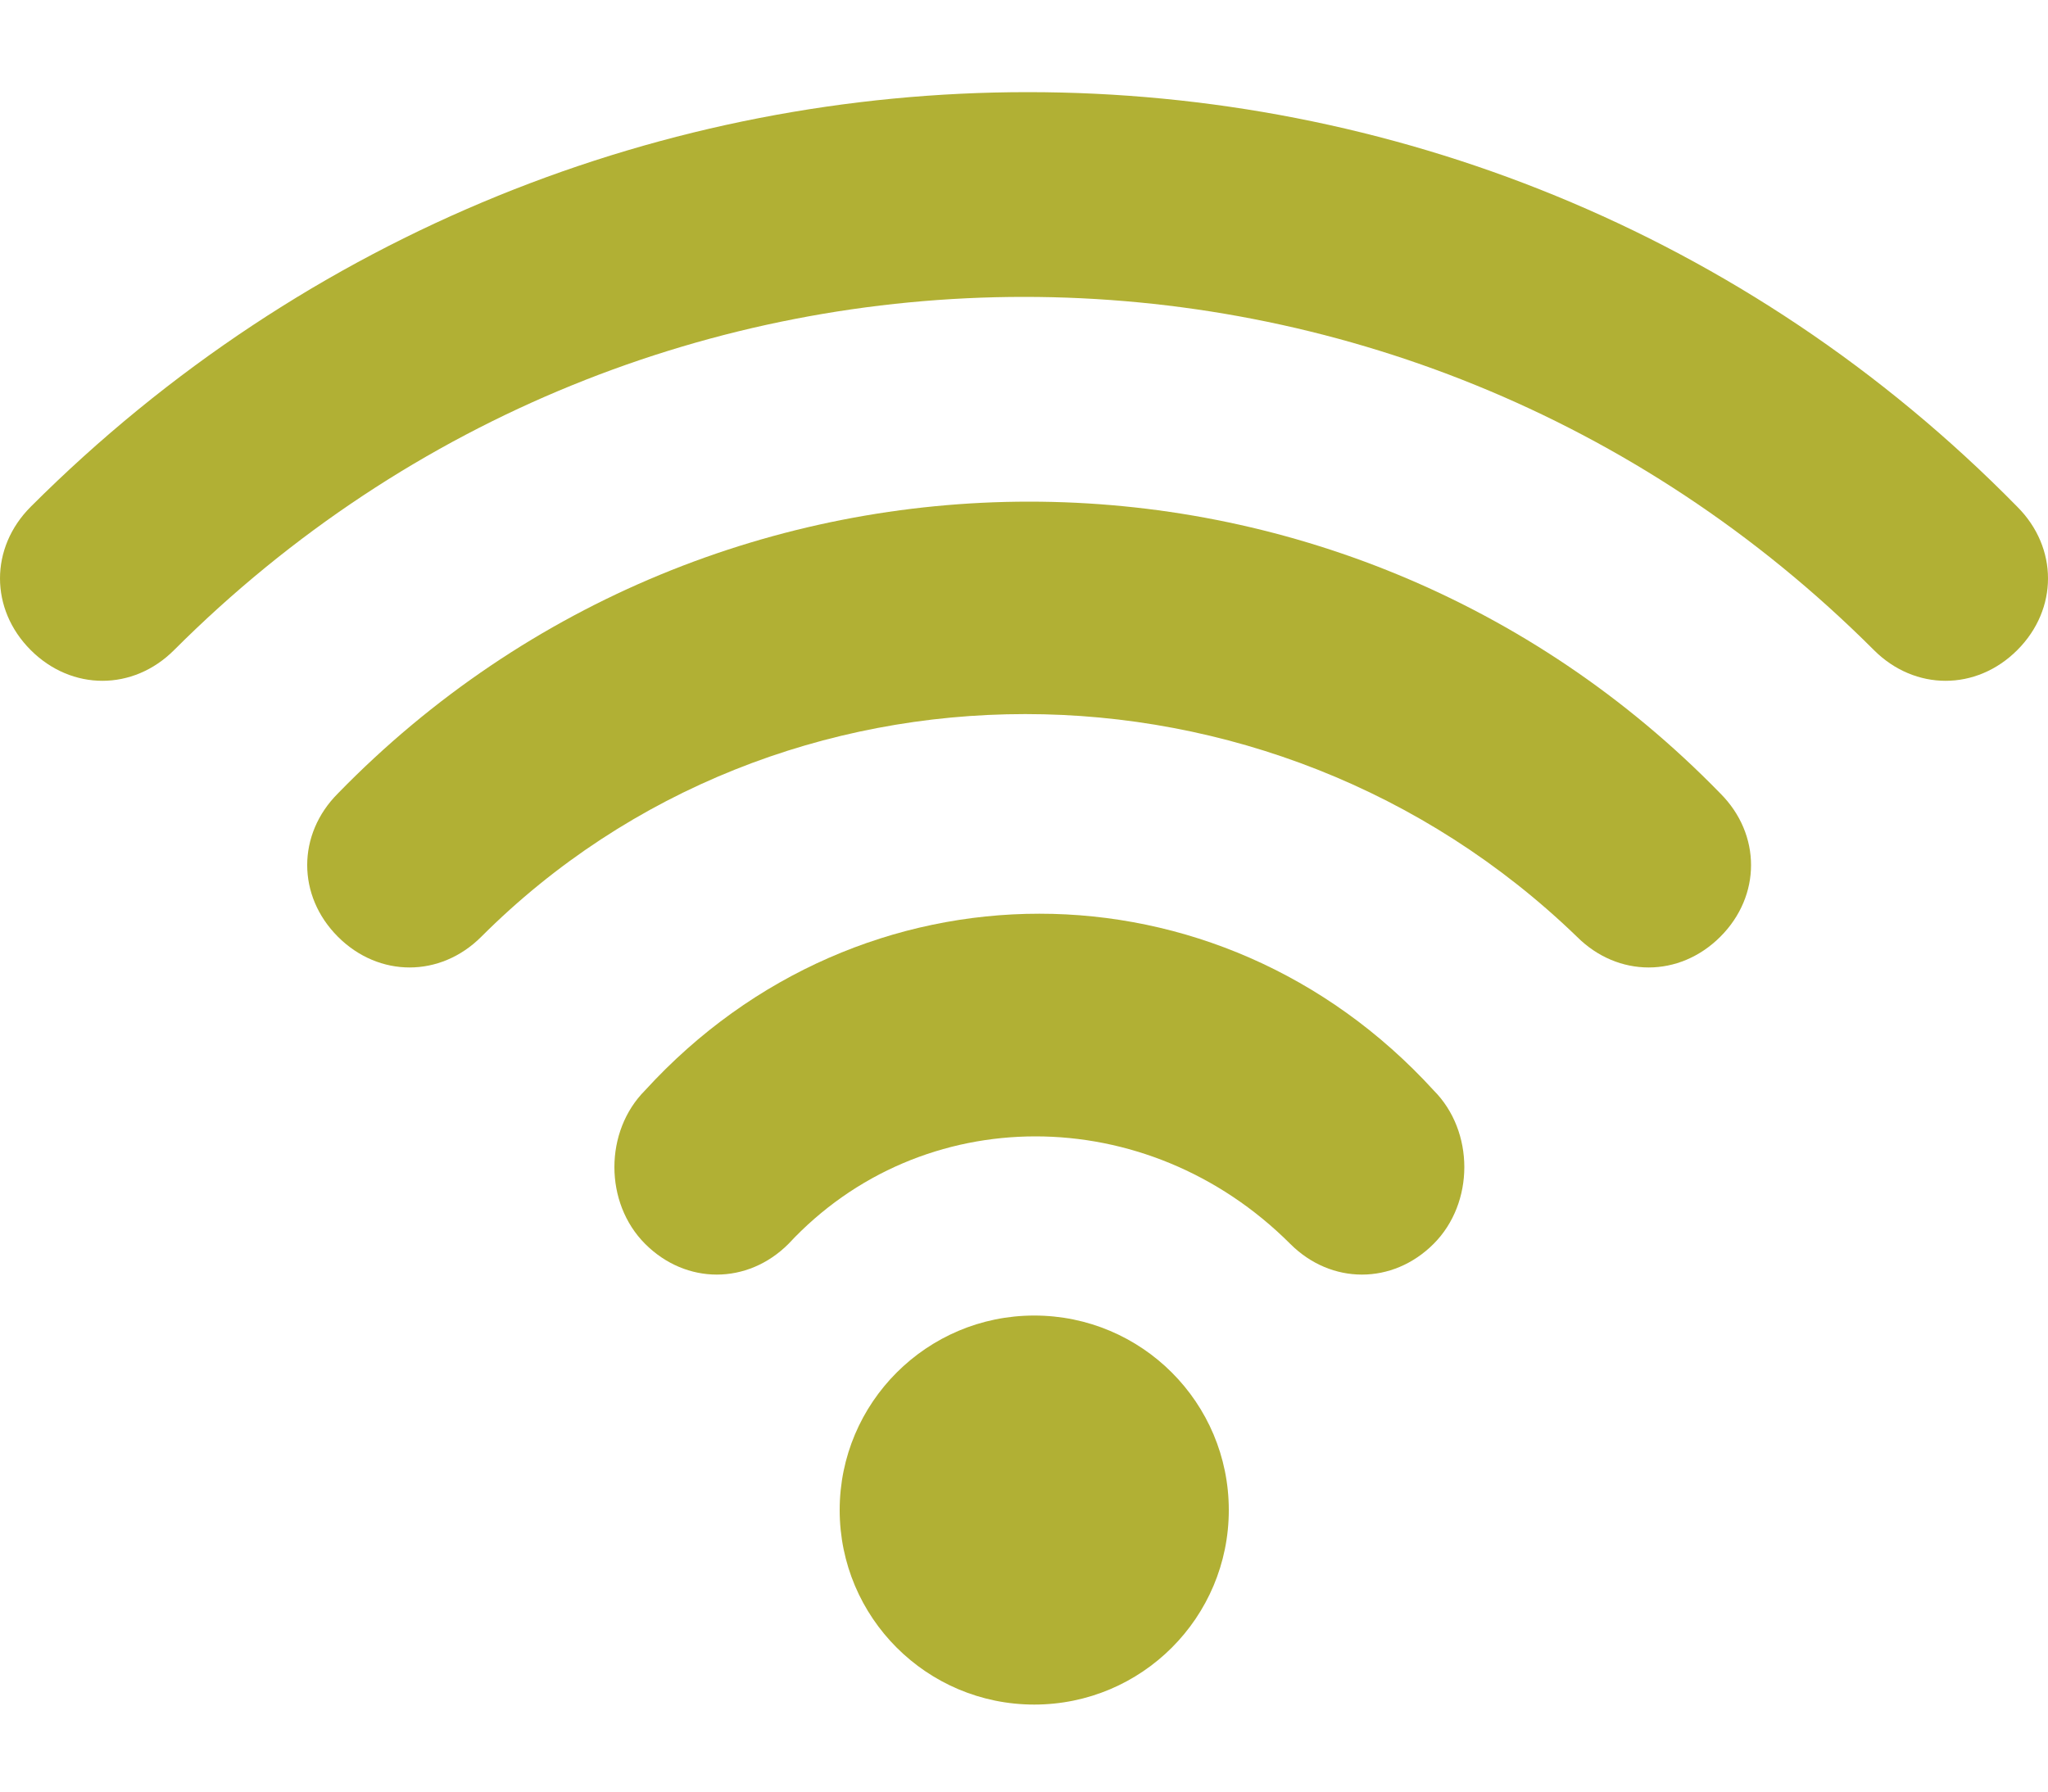
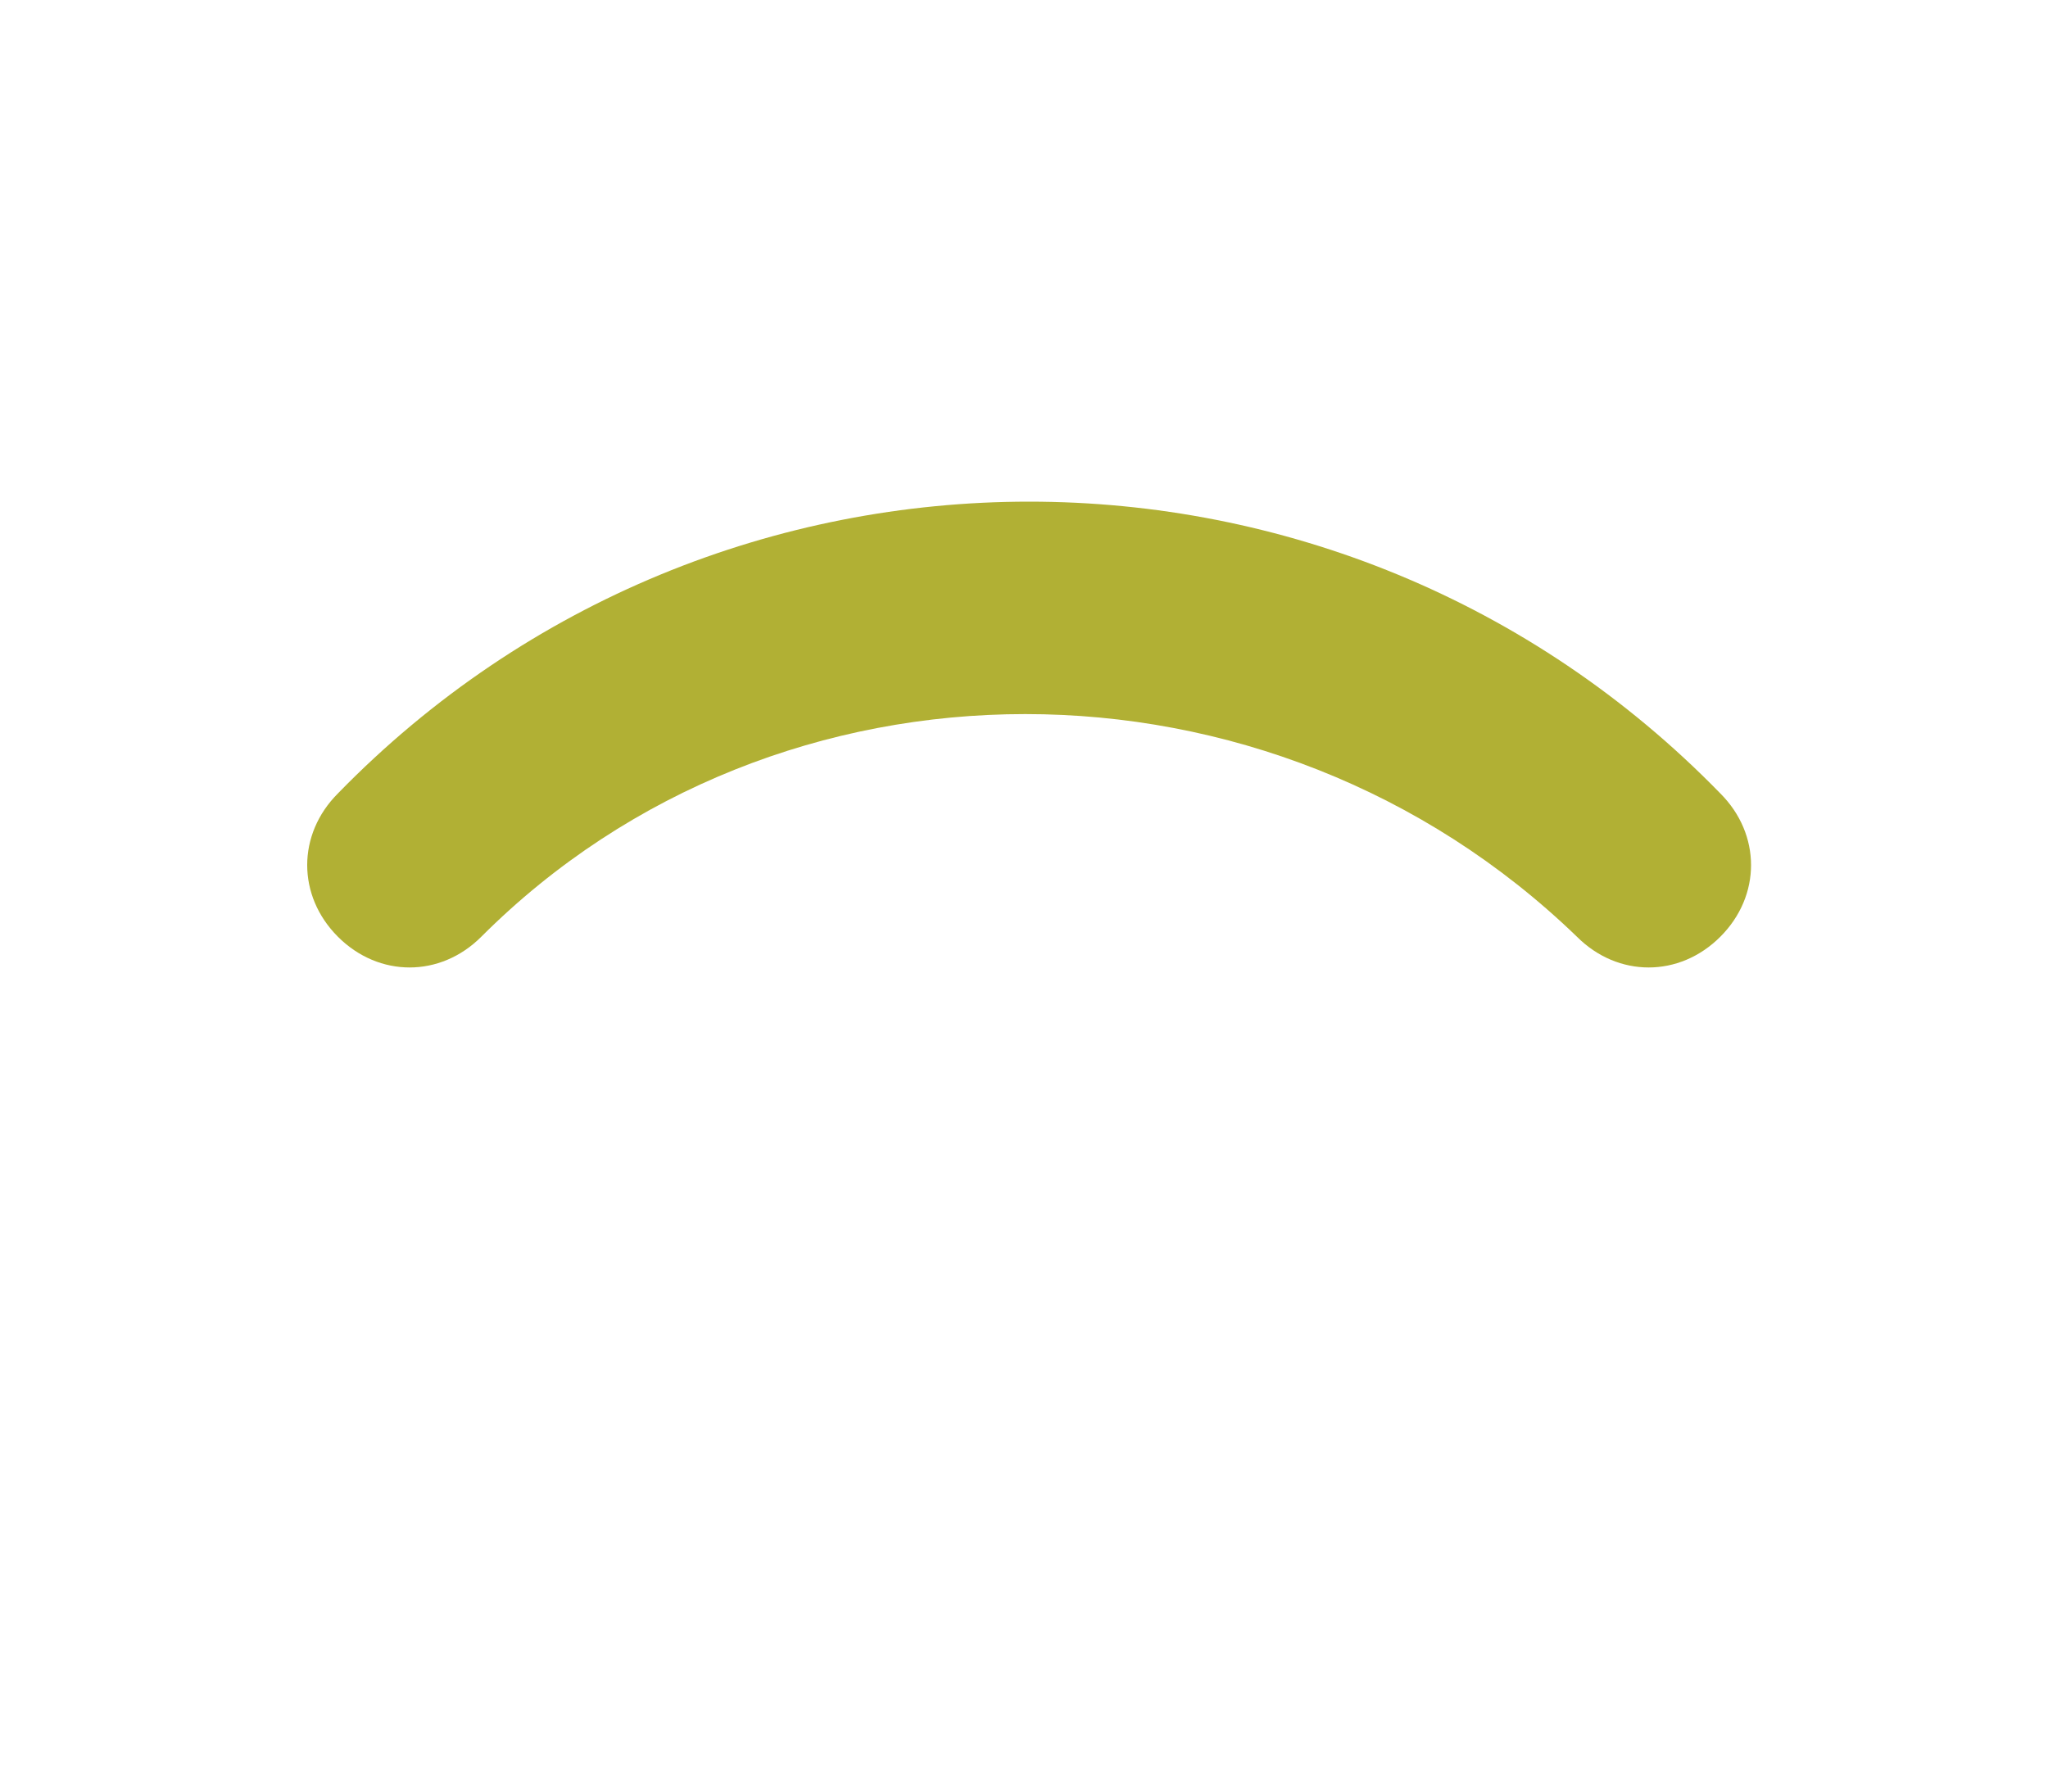
<svg xmlns="http://www.w3.org/2000/svg" width="16" height="14" viewBox="0 0 16 14" fill="none">
-   <path d="M14.64 5.08C10.96 1.4 5.04 1.4 1.36 5.08C1.04 5.4 0.56 5.4 0.24 5.08C-0.08 4.76 -0.08 4.28 0.24 3.96C4.56 -0.36 11.52 -0.36 15.76 3.96C16.08 4.28 16.08 4.76 15.76 5.08C15.44 5.4 14.96 5.4 14.64 5.08Z" fill="#B1B034" />
  <path d="M12.32 7.32C9.92 5 6.08 5 3.76 7.32C3.44 7.64 2.96 7.64 2.64 7.32C2.32 7 2.32 6.52 2.64 6.2C5.6 3.16 10.48 3.16 13.44 6.2C13.76 6.52 13.76 7 13.44 7.32C13.12 7.64 12.64 7.64 12.32 7.32Z" fill="#B1B034" />
-   <path d="M10.08 9.72C8.96 8.6 7.2 8.6 6.16 9.72C5.84 10.04 5.36 10.04 5.04 9.72C4.72 9.4 4.72 8.84 5.04 8.52C6.72 6.68 9.52 6.68 11.2 8.52C11.52 8.84 11.52 9.4 11.2 9.72C10.88 10.04 10.4 10.04 10.08 9.72Z" fill="#B1B034" />
-   <path d="M8.08 13.32C8.92 13.32 9.6 12.64 9.6 11.8C9.6 10.961 8.92 10.28 8.08 10.28C7.241 10.28 6.56 10.961 6.56 11.8C6.56 12.64 7.241 13.32 8.08 13.32Z" fill="#B1B034" />
</svg>